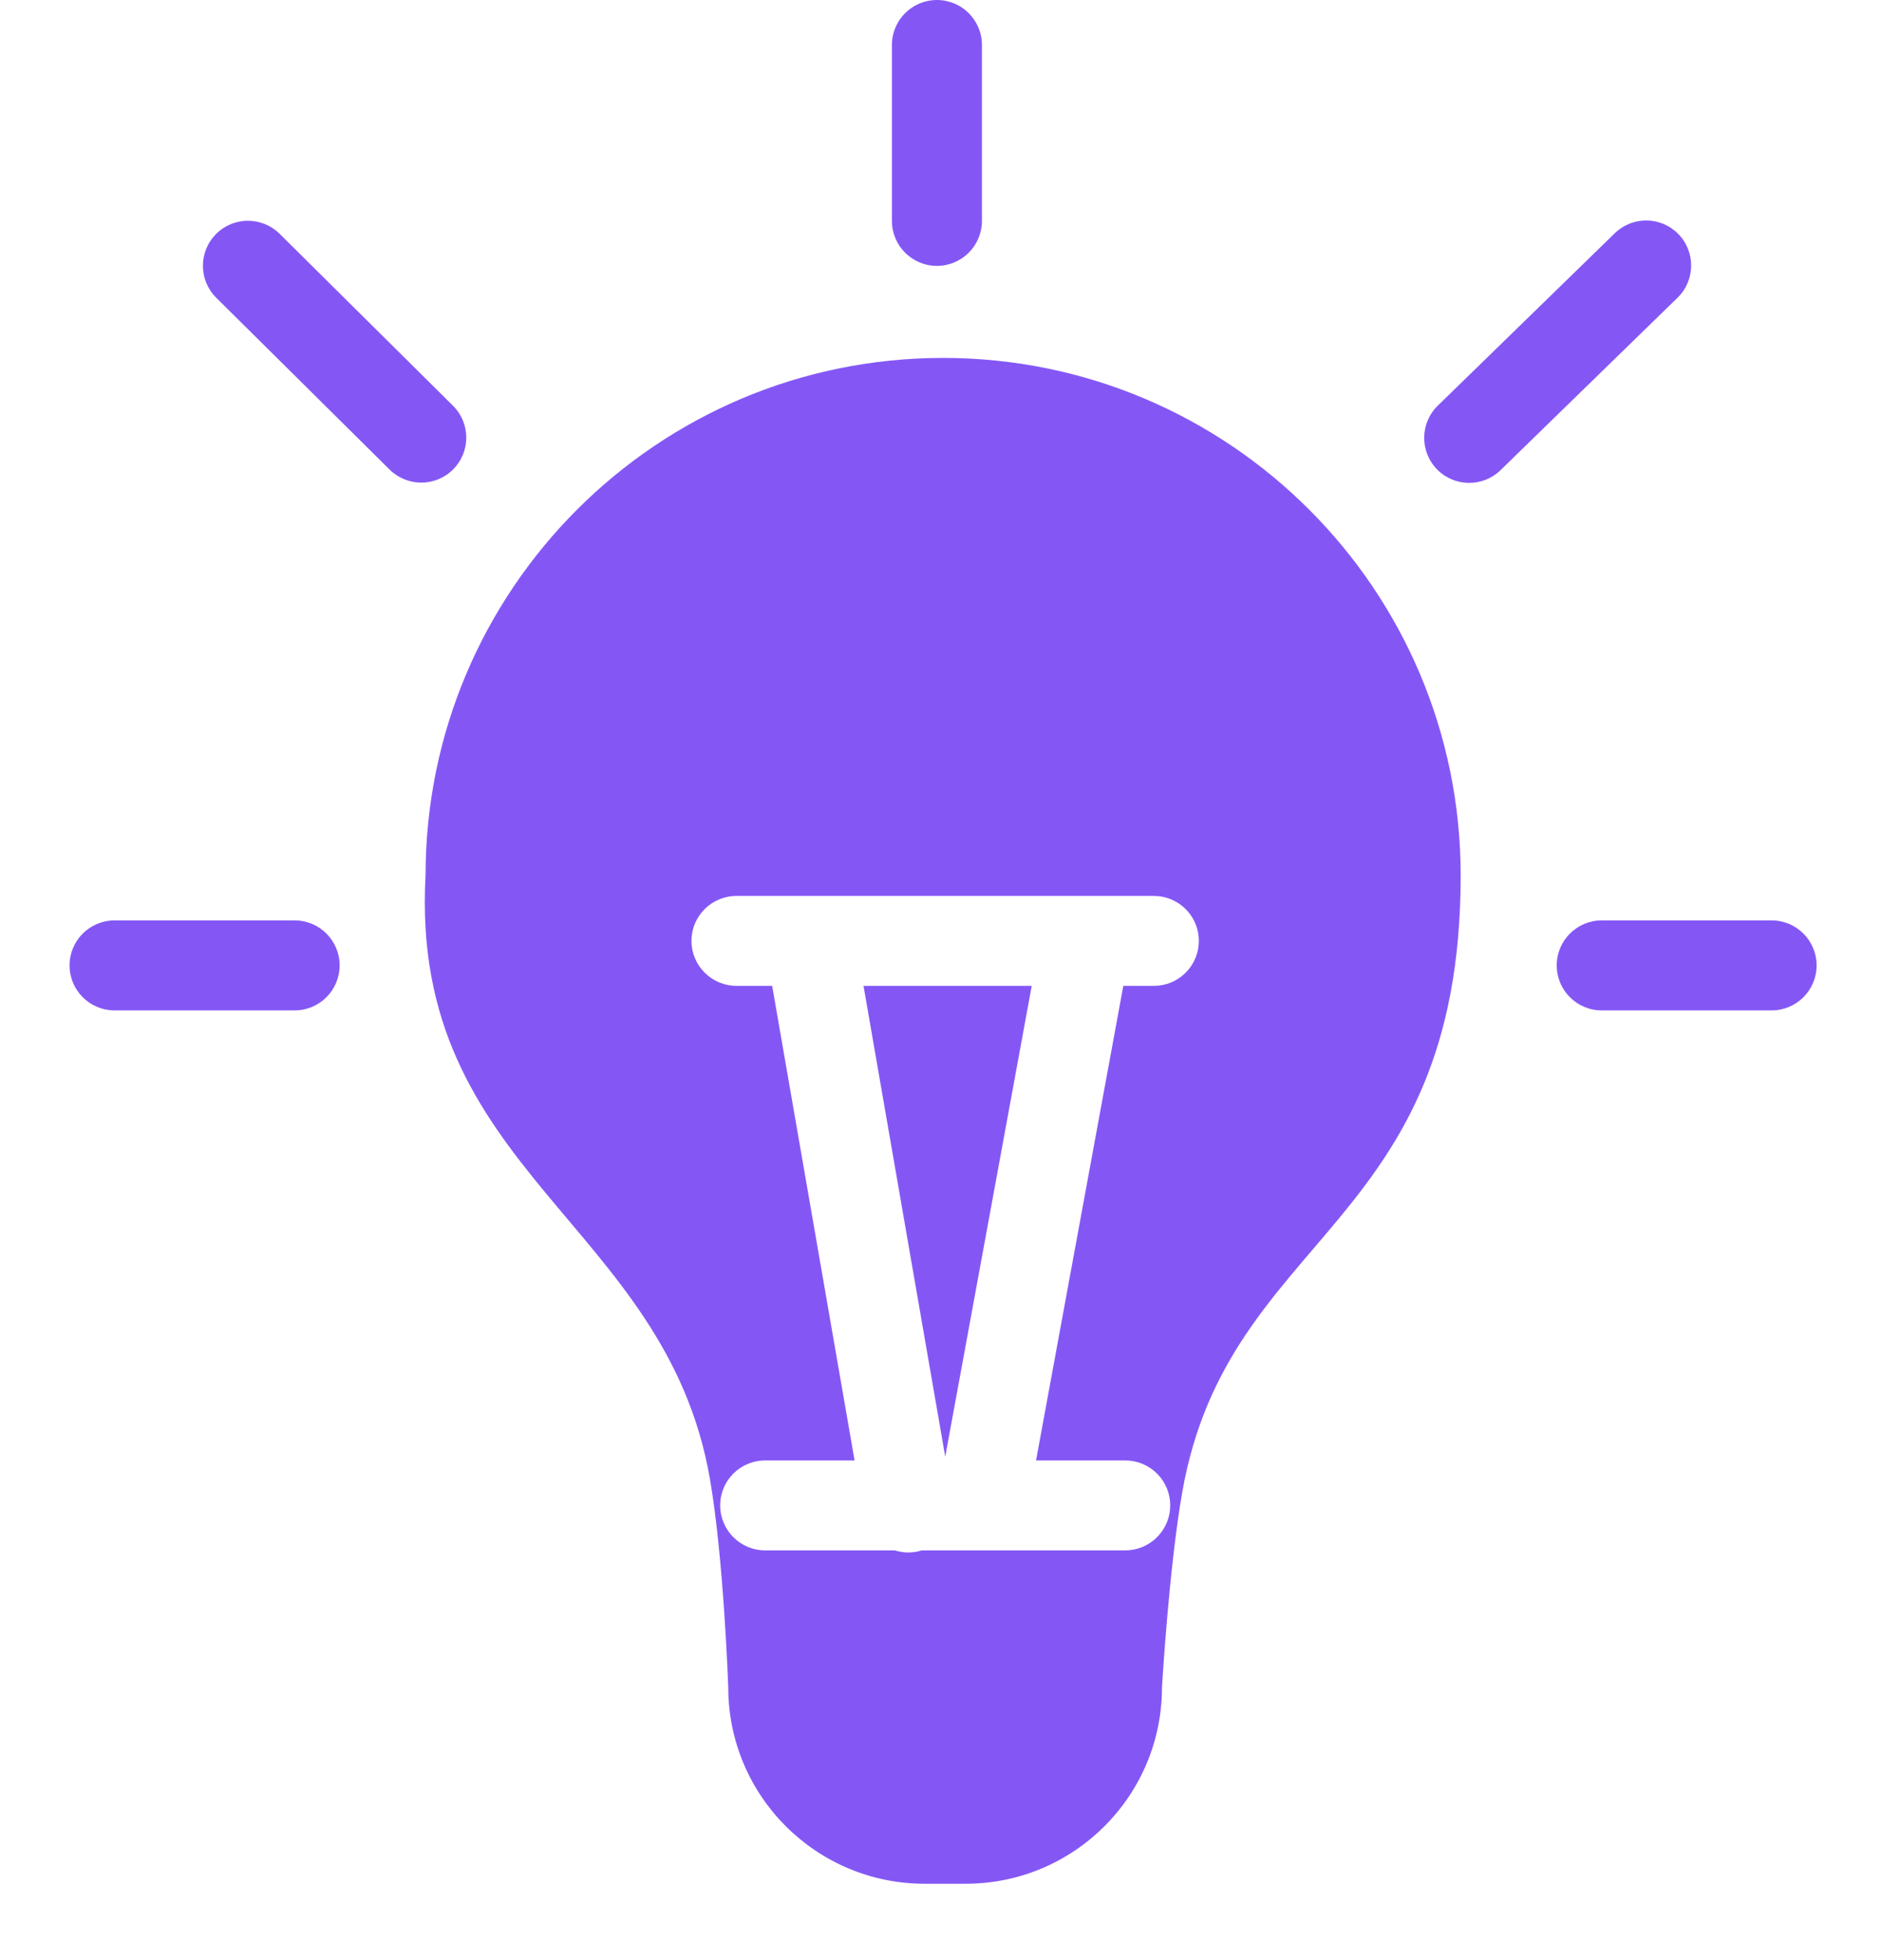
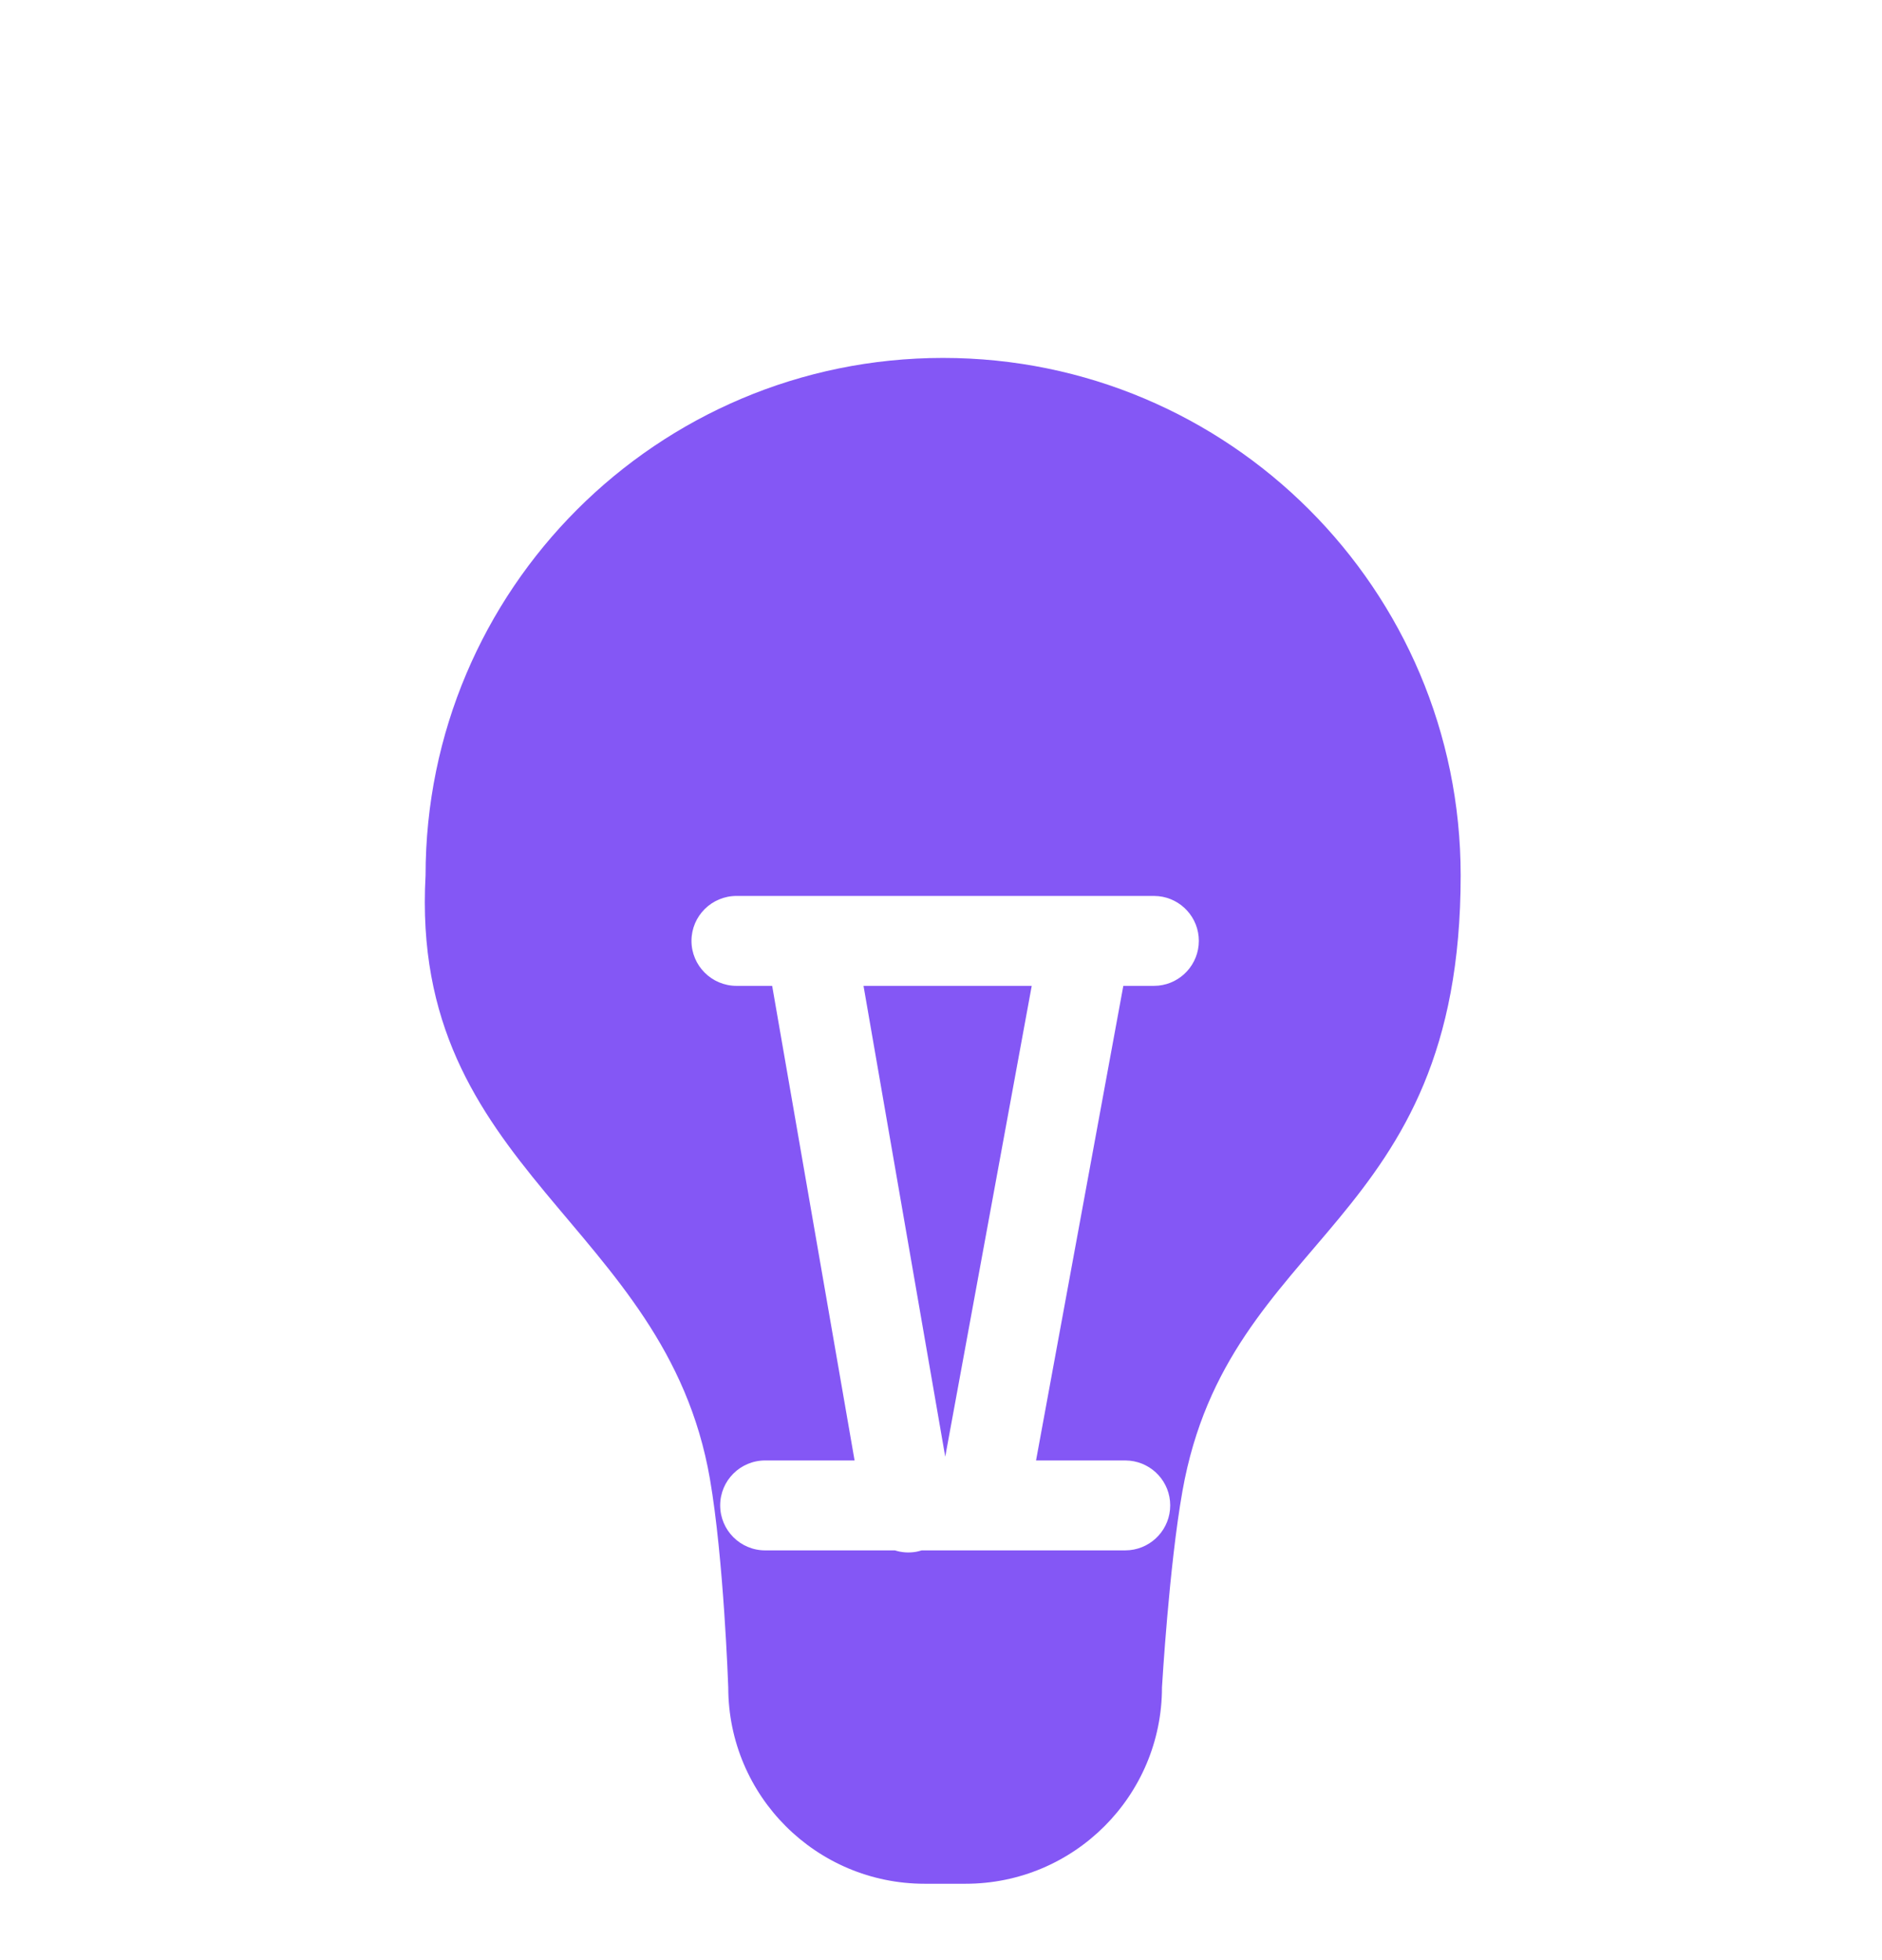
<svg xmlns="http://www.w3.org/2000/svg" width="24" height="25" viewBox="0 0 24 25" fill="none">
-   <path d="M3.757 11.739C4.074 11.739 4.331 11.996 4.331 12.313V12.313C4.331 12.63 4.074 12.887 3.757 12.887H1.461C1.144 12.887 0.887 12.63 0.887 12.313V12.313C0.887 11.996 1.144 11.739 1.461 11.739H3.757ZM22.592 11.739C22.909 11.739 23.166 11.996 23.166 12.313V12.313C23.166 12.63 22.909 12.887 22.592 12.887H20.426C20.109 12.887 19.852 12.63 19.852 12.313V12.313C19.852 11.996 20.109 11.739 20.426 11.739H22.592ZM5.776 5.174C6.002 5.398 6.003 5.762 5.778 5.987V5.987C5.555 6.211 5.193 6.211 4.968 5.989L2.757 3.797C2.532 3.573 2.531 3.209 2.756 2.984V2.984C2.979 2.76 3.341 2.76 3.566 2.982L5.776 5.174ZM21.398 2.98C21.624 3.206 21.622 3.574 21.393 3.797L19.136 5.996C18.912 6.215 18.552 6.213 18.33 5.991V5.991C18.104 5.765 18.106 5.397 18.335 5.174L20.592 2.975C20.817 2.756 21.176 2.758 21.398 2.98V2.98ZM11.948 0C12.265 0 12.522 0.257 12.522 0.574V2.817C12.522 3.134 12.265 3.391 11.948 3.391V3.391C11.631 3.391 11.374 3.134 11.374 2.817V0.574C11.374 0.257 11.631 0 11.948 0V0Z" fill="#8457F5" />
  <path d="M12.026 4.565C15.671 4.565 18.627 7.52 18.627 11.165C18.627 15.678 15.668 15.705 15.079 19.018C14.909 19.976 14.82 21.49 14.818 21.521C14.818 22.905 13.697 24.026 12.313 24.026H11.792C10.409 24.026 9.287 22.905 9.287 21.521C9.286 21.49 9.229 19.879 9.053 18.861C8.486 15.588 5.218 14.948 5.427 11.165C5.427 7.52 8.382 4.566 12.026 4.565ZM9.393 11.427C9.076 11.427 8.818 11.683 8.818 12C8.818 12.317 9.076 12.574 9.393 12.574H9.847L10.898 18.627H9.758C9.441 18.627 9.184 18.883 9.184 19.2C9.184 19.517 9.441 19.774 9.758 19.774H11.413C11.497 19.801 11.589 19.808 11.682 19.792C11.706 19.788 11.729 19.781 11.752 19.774H14.349L14.407 19.771C14.697 19.742 14.923 19.497 14.923 19.2C14.923 18.903 14.697 18.659 14.407 18.63L14.349 18.627H13.212L14.325 12.574H14.714L14.773 12.571C15.062 12.542 15.288 12.297 15.288 12C15.288 11.703 15.062 11.459 14.773 11.43L14.714 11.427H9.393ZM13.157 12.574L12.054 18.579L11.012 12.574H13.157Z" fill="#8457F5" />
</svg>